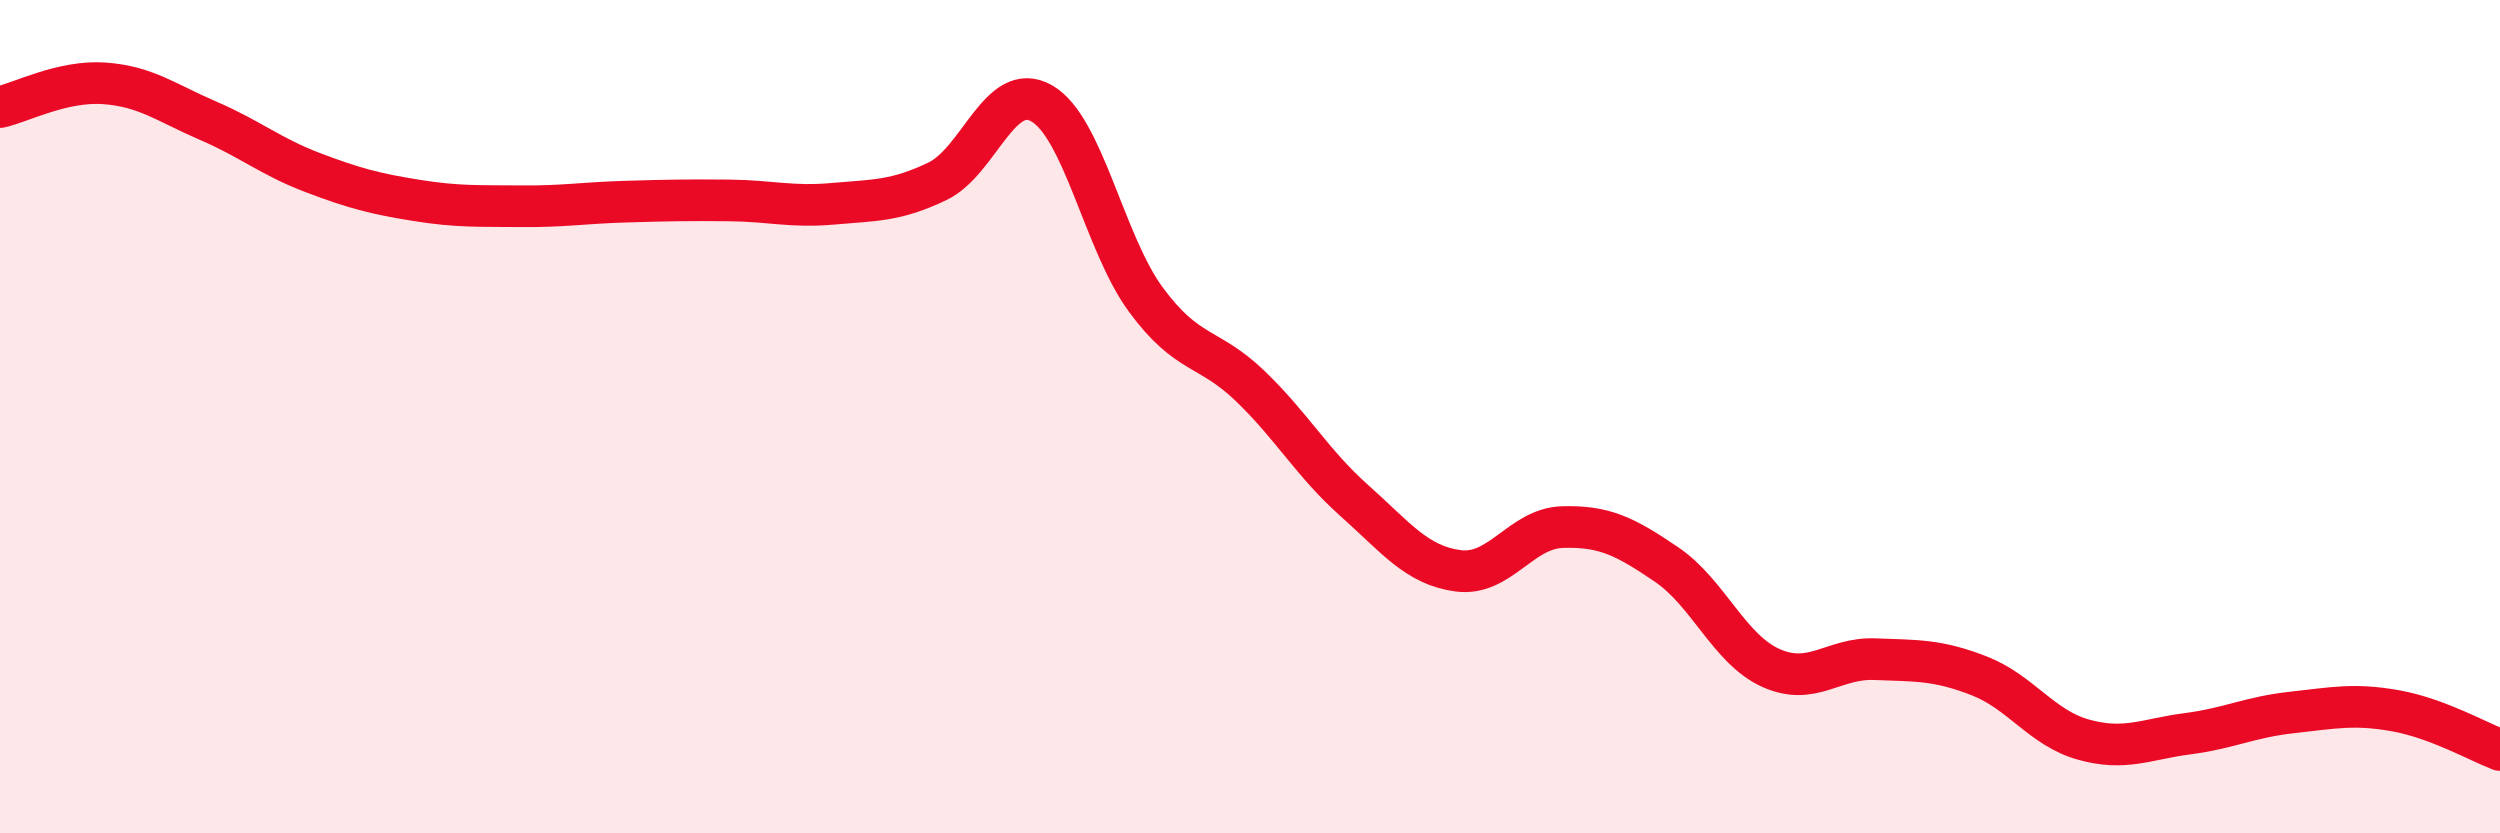
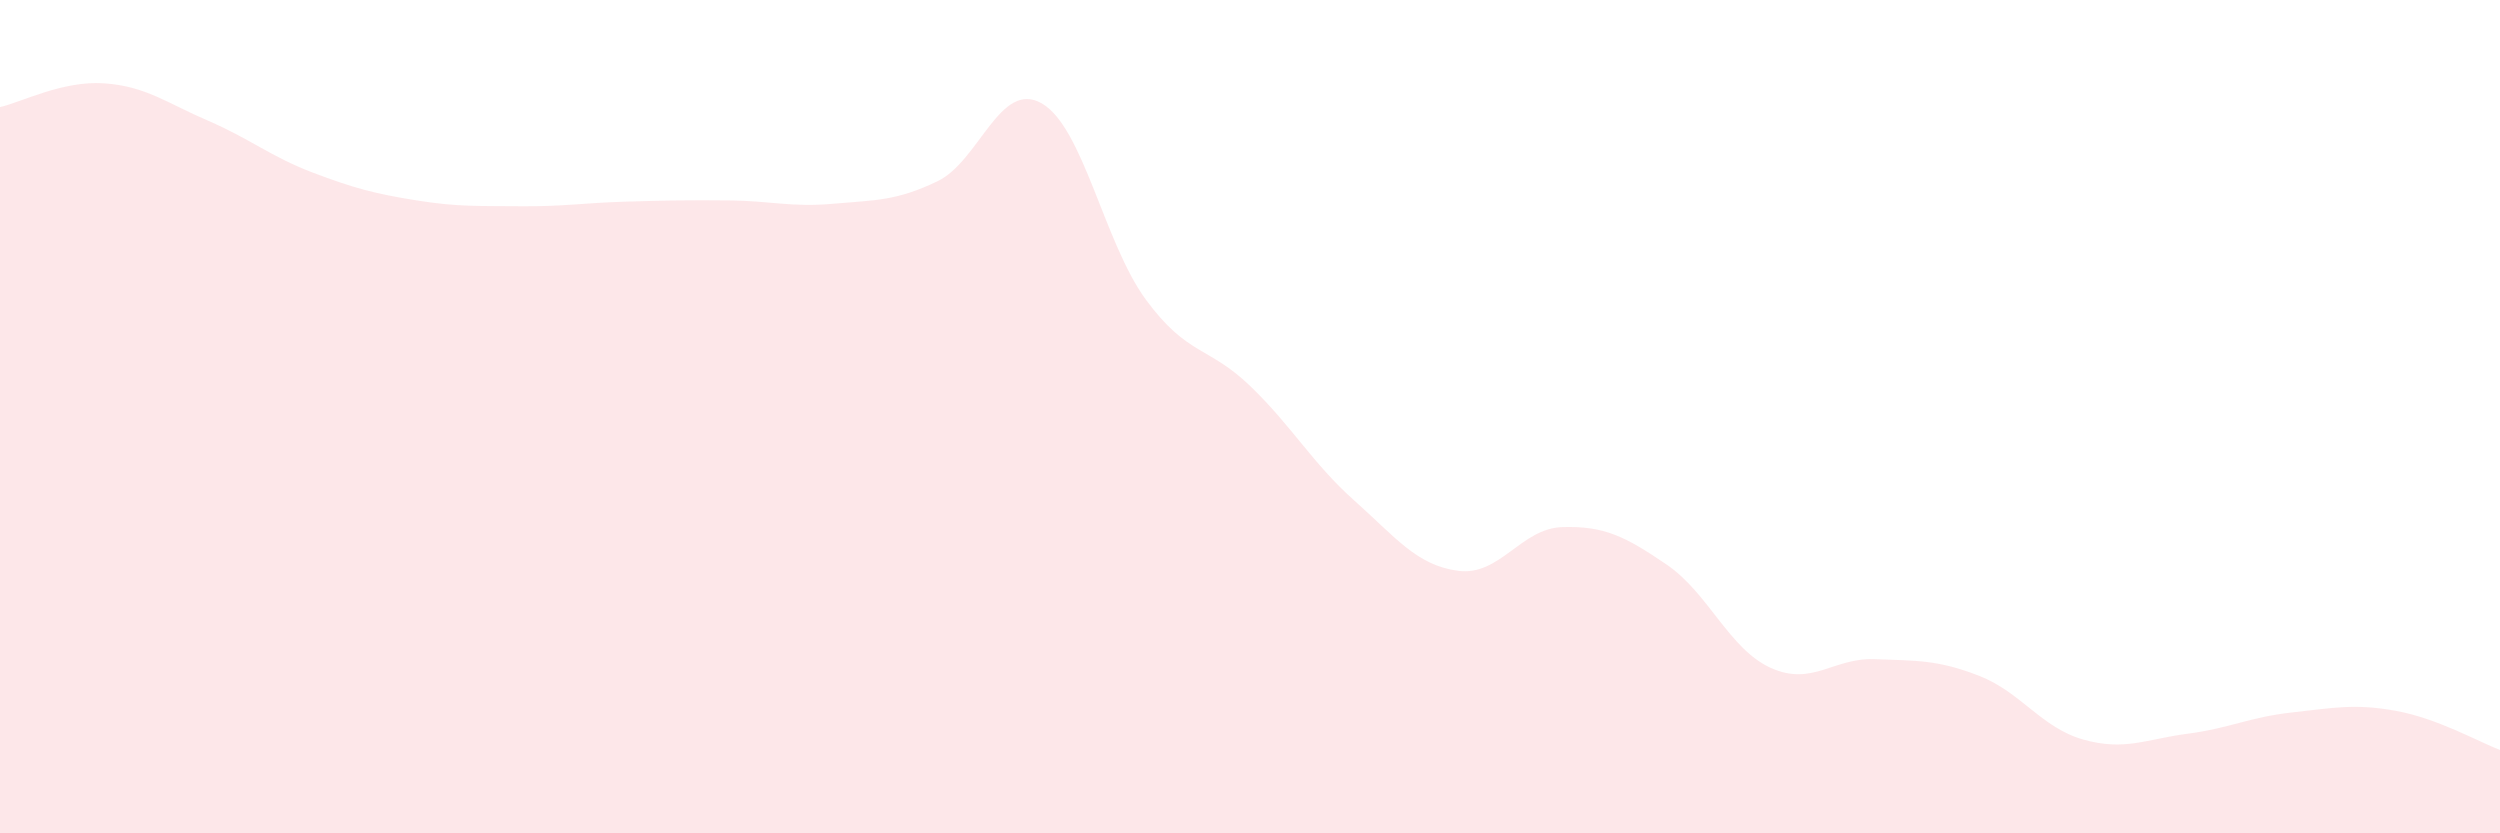
<svg xmlns="http://www.w3.org/2000/svg" width="60" height="20" viewBox="0 0 60 20">
  <path d="M 0,2.57 C 0.5,2.46 1.5,1.93 2.5,2 C 3.5,2.07 4,2.47 5,2.9 C 6,3.33 6.5,3.76 7.5,4.14 C 8.5,4.52 9,4.65 10,4.81 C 11,4.97 11.5,4.94 12.5,4.95 C 13.5,4.96 14,4.87 15,4.84 C 16,4.81 16.5,4.8 17.5,4.81 C 18.5,4.82 19,4.98 20,4.89 C 21,4.8 21.5,4.83 22.5,4.35 C 23.5,3.87 24,1.91 25,2.48 C 26,3.05 26.5,5.83 27.5,7.19 C 28.5,8.55 29,8.3 30,9.26 C 31,10.22 31.5,11.12 32.5,12.01 C 33.5,12.9 34,13.57 35,13.7 C 36,13.83 36.5,12.68 37.5,12.65 C 38.5,12.62 39,12.87 40,13.55 C 41,14.23 41.5,15.58 42.5,16.03 C 43.5,16.48 44,15.78 45,15.82 C 46,15.86 46.5,15.83 47.5,16.22 C 48.5,16.61 49,17.47 50,17.75 C 51,18.03 51.5,17.74 52.5,17.61 C 53.5,17.48 54,17.21 55,17.1 C 56,16.99 56.5,16.88 57.5,17.06 C 58.5,17.24 59.5,17.81 60,18L60 20L0 20Z" fill="#EB0A25" opacity="0.1" stroke-linecap="round" stroke-linejoin="round" />
-   <path d="M 0,2.57 C 0.5,2.46 1.5,1.93 2.5,2 C 3.5,2.07 4,2.47 5,2.9 C 6,3.33 6.5,3.76 7.5,4.14 C 8.5,4.52 9,4.65 10,4.81 C 11,4.97 11.5,4.94 12.5,4.95 C 13.5,4.96 14,4.87 15,4.84 C 16,4.81 16.5,4.8 17.5,4.81 C 18.5,4.82 19,4.98 20,4.89 C 21,4.8 21.5,4.83 22.5,4.35 C 23.5,3.87 24,1.91 25,2.48 C 26,3.05 26.5,5.83 27.5,7.19 C 28.5,8.55 29,8.3 30,9.26 C 31,10.22 31.5,11.12 32.5,12.01 C 33.5,12.9 34,13.57 35,13.7 C 36,13.83 36.5,12.68 37.5,12.65 C 38.5,12.62 39,12.87 40,13.55 C 41,14.23 41.5,15.58 42.5,16.03 C 43.5,16.48 44,15.78 45,15.82 C 46,15.86 46.5,15.83 47.5,16.22 C 48.5,16.61 49,17.47 50,17.75 C 51,18.03 51.5,17.74 52.5,17.61 C 53.5,17.48 54,17.21 55,17.1 C 56,16.99 56.5,16.88 57.5,17.06 C 58.5,17.24 59.5,17.81 60,18" stroke="#EB0A25" stroke-width="1" fill="none" stroke-linecap="round" stroke-linejoin="round" />
</svg>